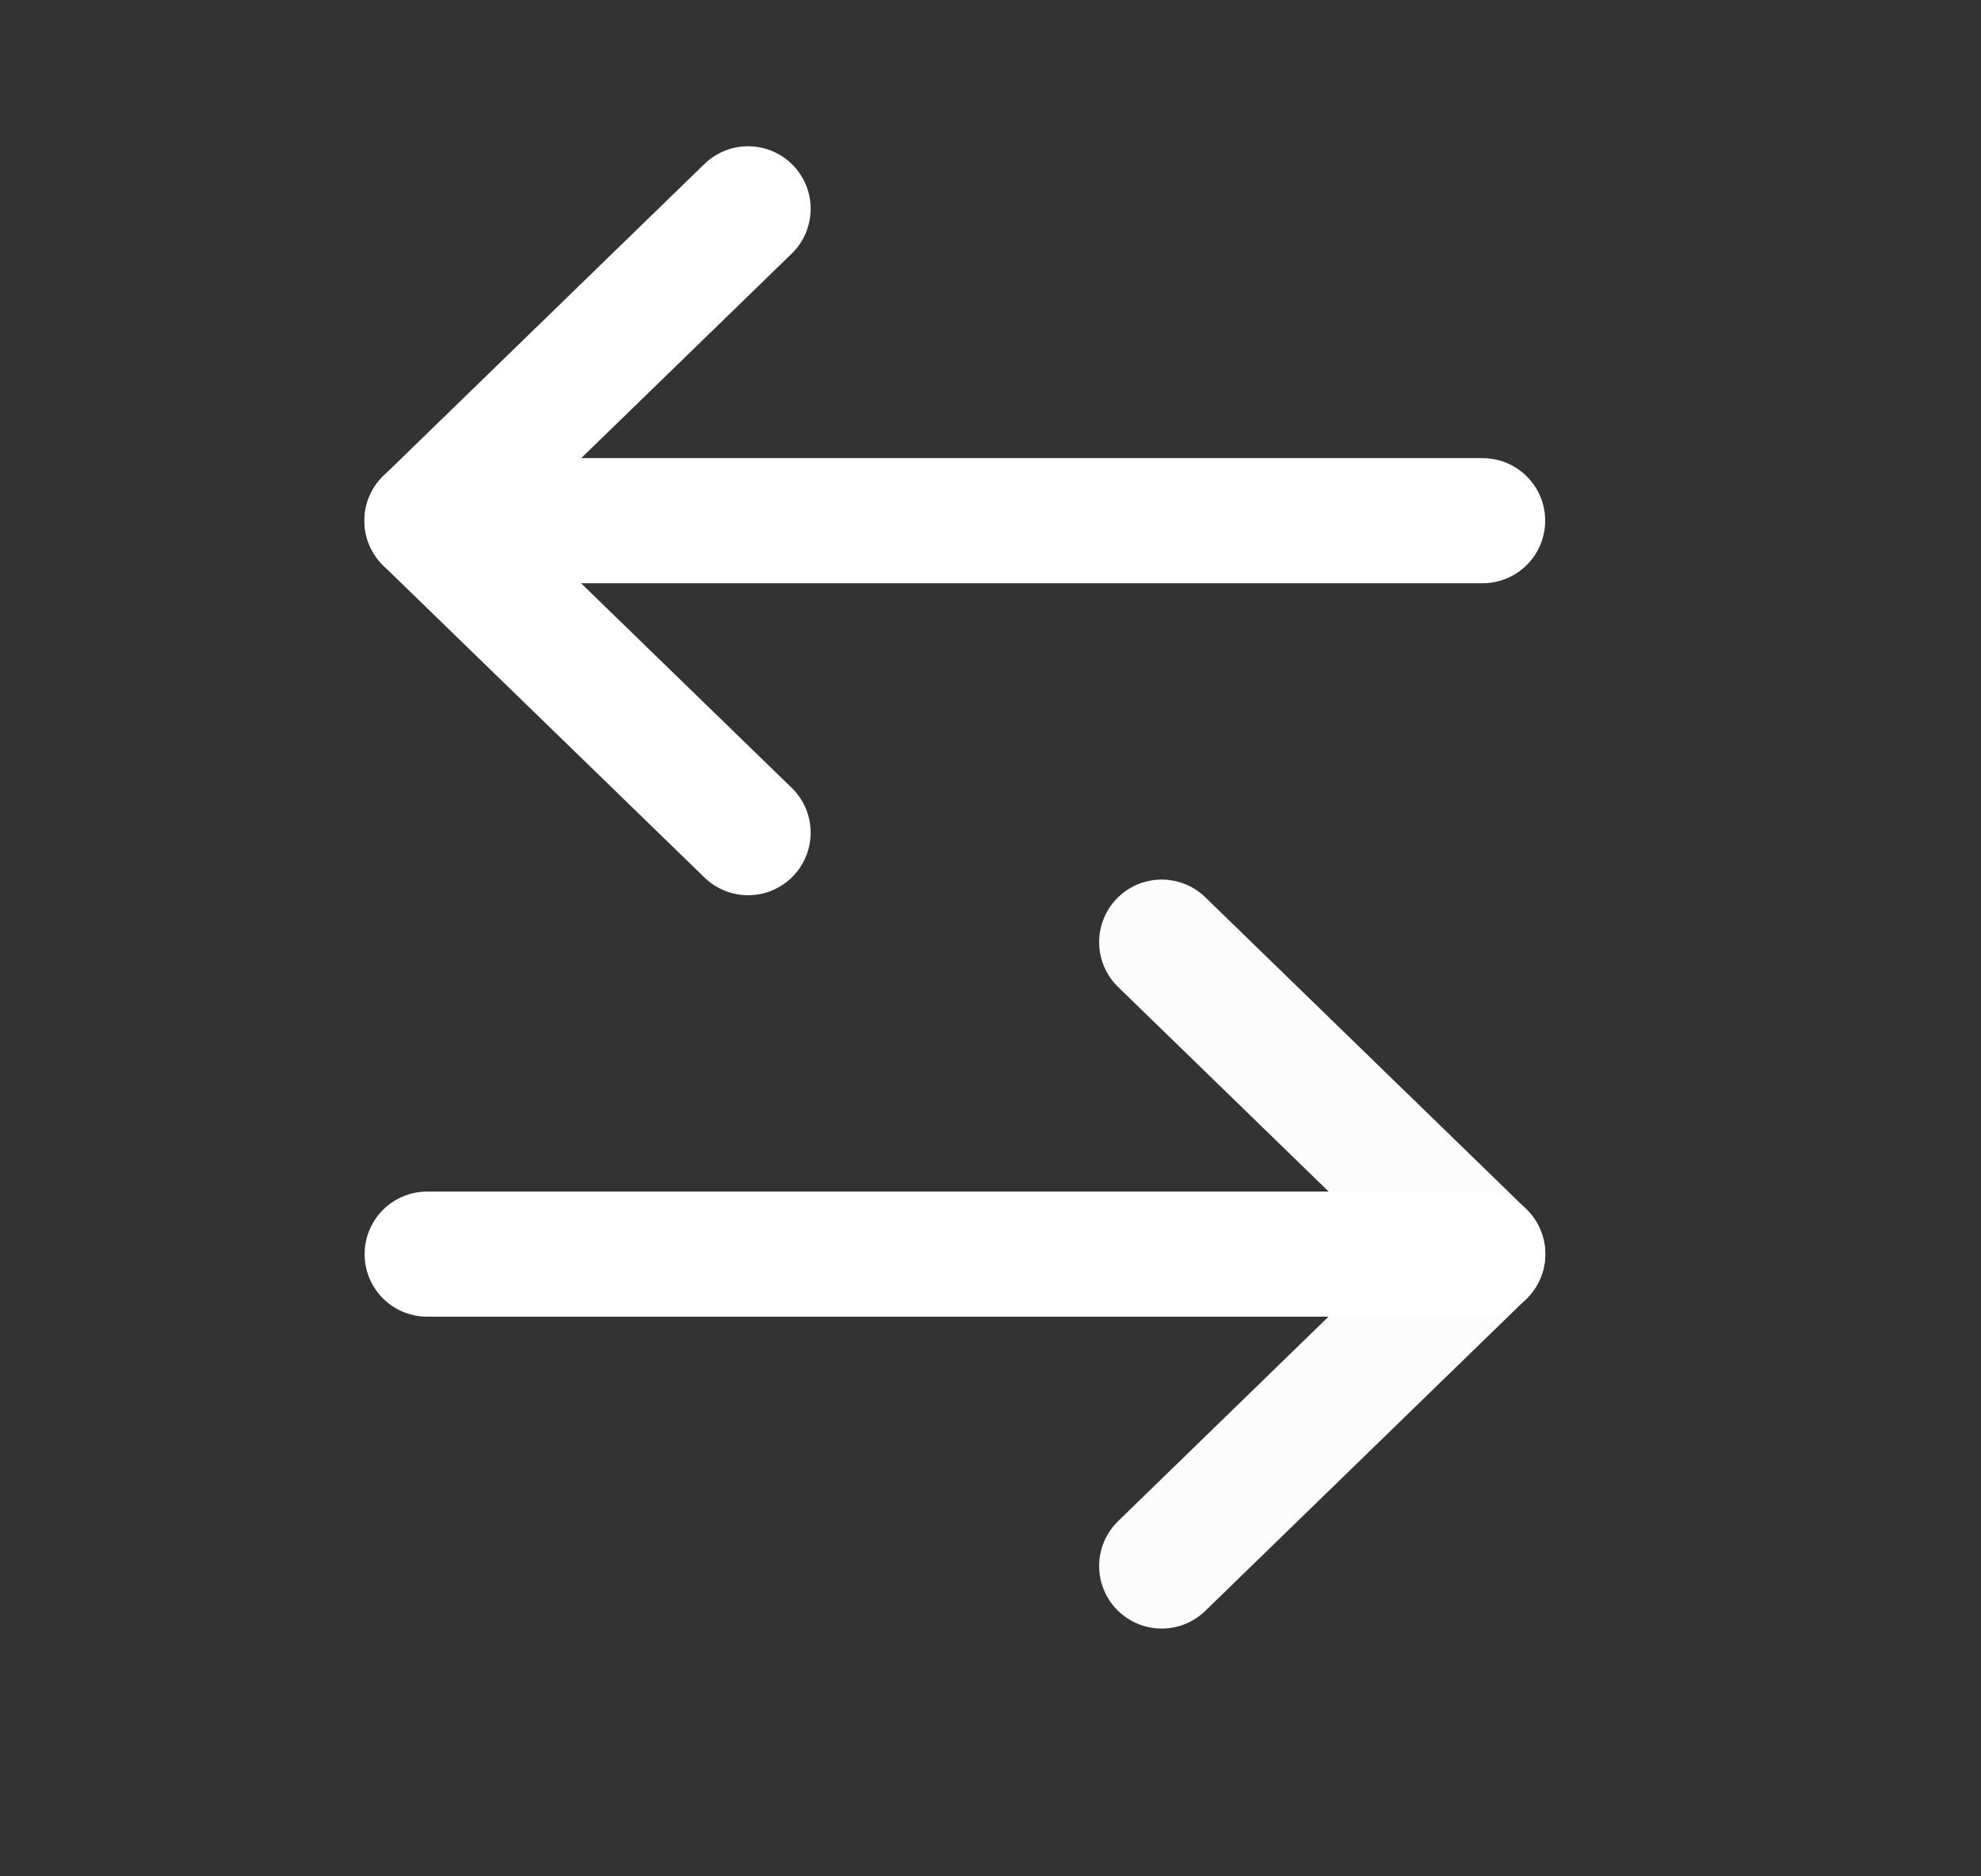
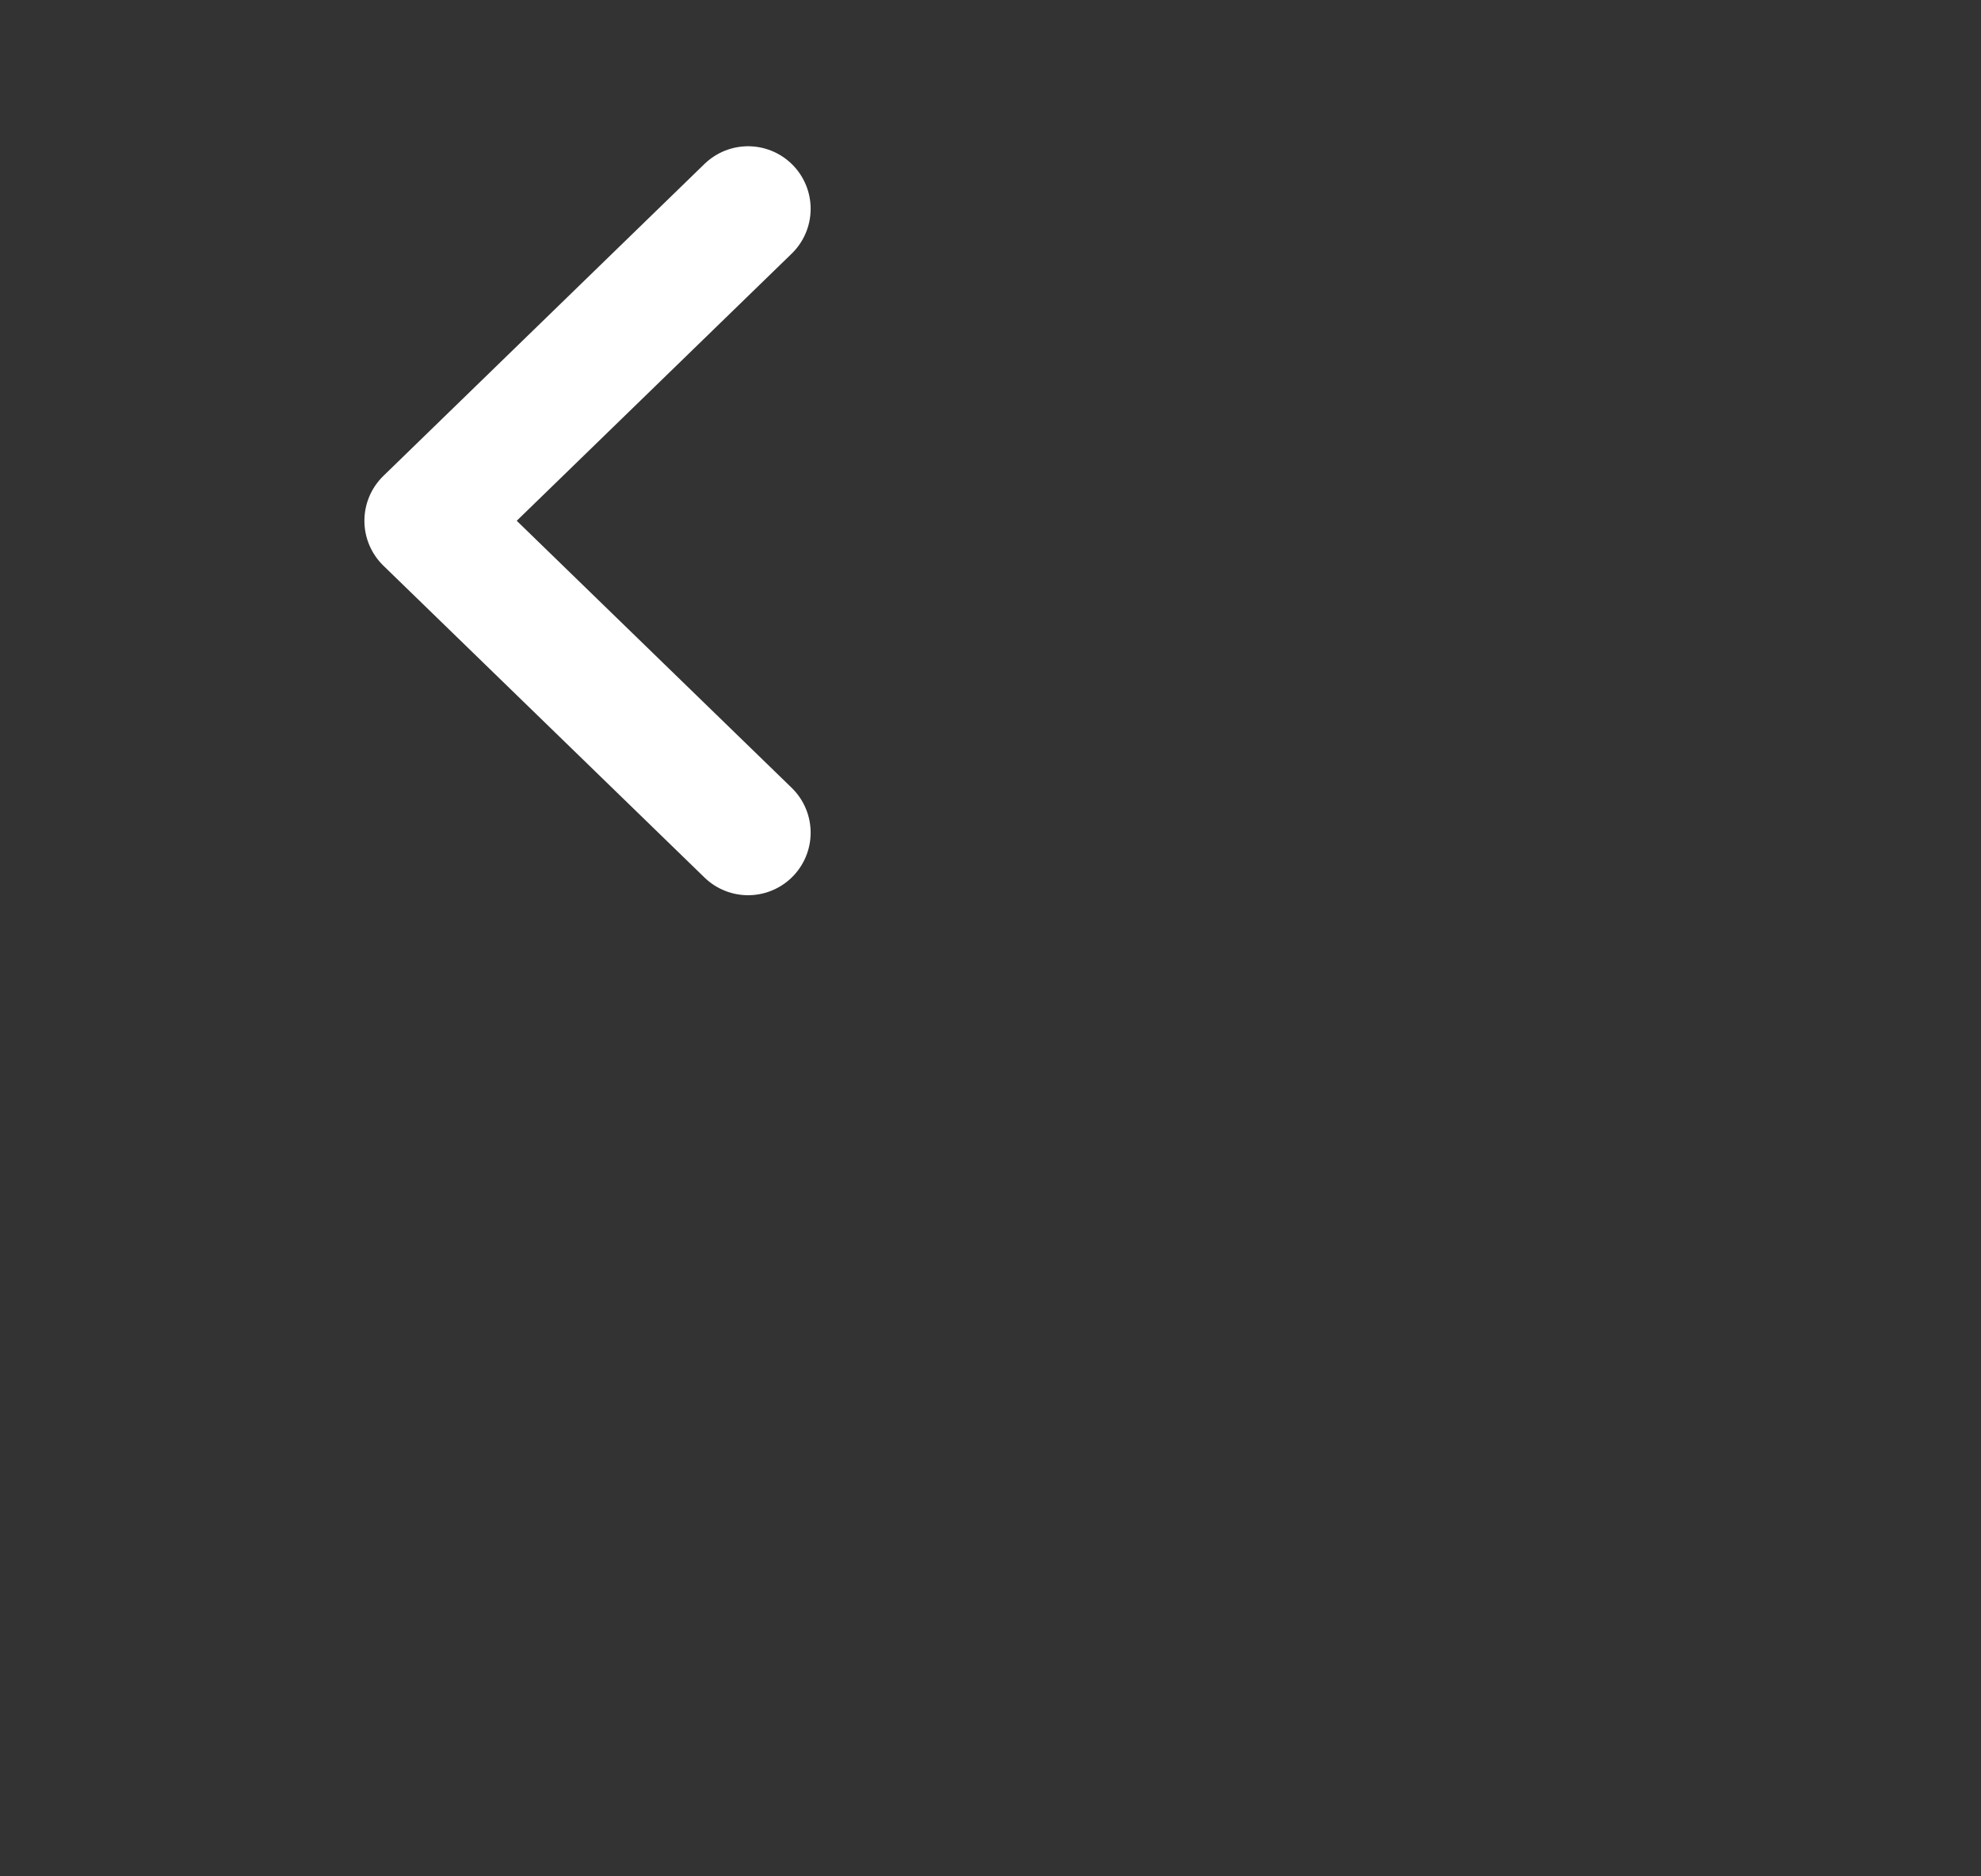
<svg xmlns="http://www.w3.org/2000/svg" width="19" height="18" viewBox="0 0 19 18" fill="none">
  <rect x="0" y="0" width="19" height="18" fill="#333333" stroke="none" />
-   <path d="M11.142 9.038L14.221 12.03L11.142 15.023" stroke="#FCFCFC" stroke-width="1.2" stroke-linecap="round" stroke-linejoin="round" />
-   <path d="M4.097 12.031L14.221 12.031" stroke="white" stroke-width="1.2" stroke-linecap="round" stroke-linejoin="round" />
  <path d="M7.175 7.988L4.095 4.996L7.175 2.003" stroke="white" stroke-width="1.2" stroke-linecap="round" stroke-linejoin="round" />
-   <path d="M14.22 4.995L4.095 4.995" stroke="white" stroke-width="1.2" stroke-linecap="round" stroke-linejoin="round" />
</svg>